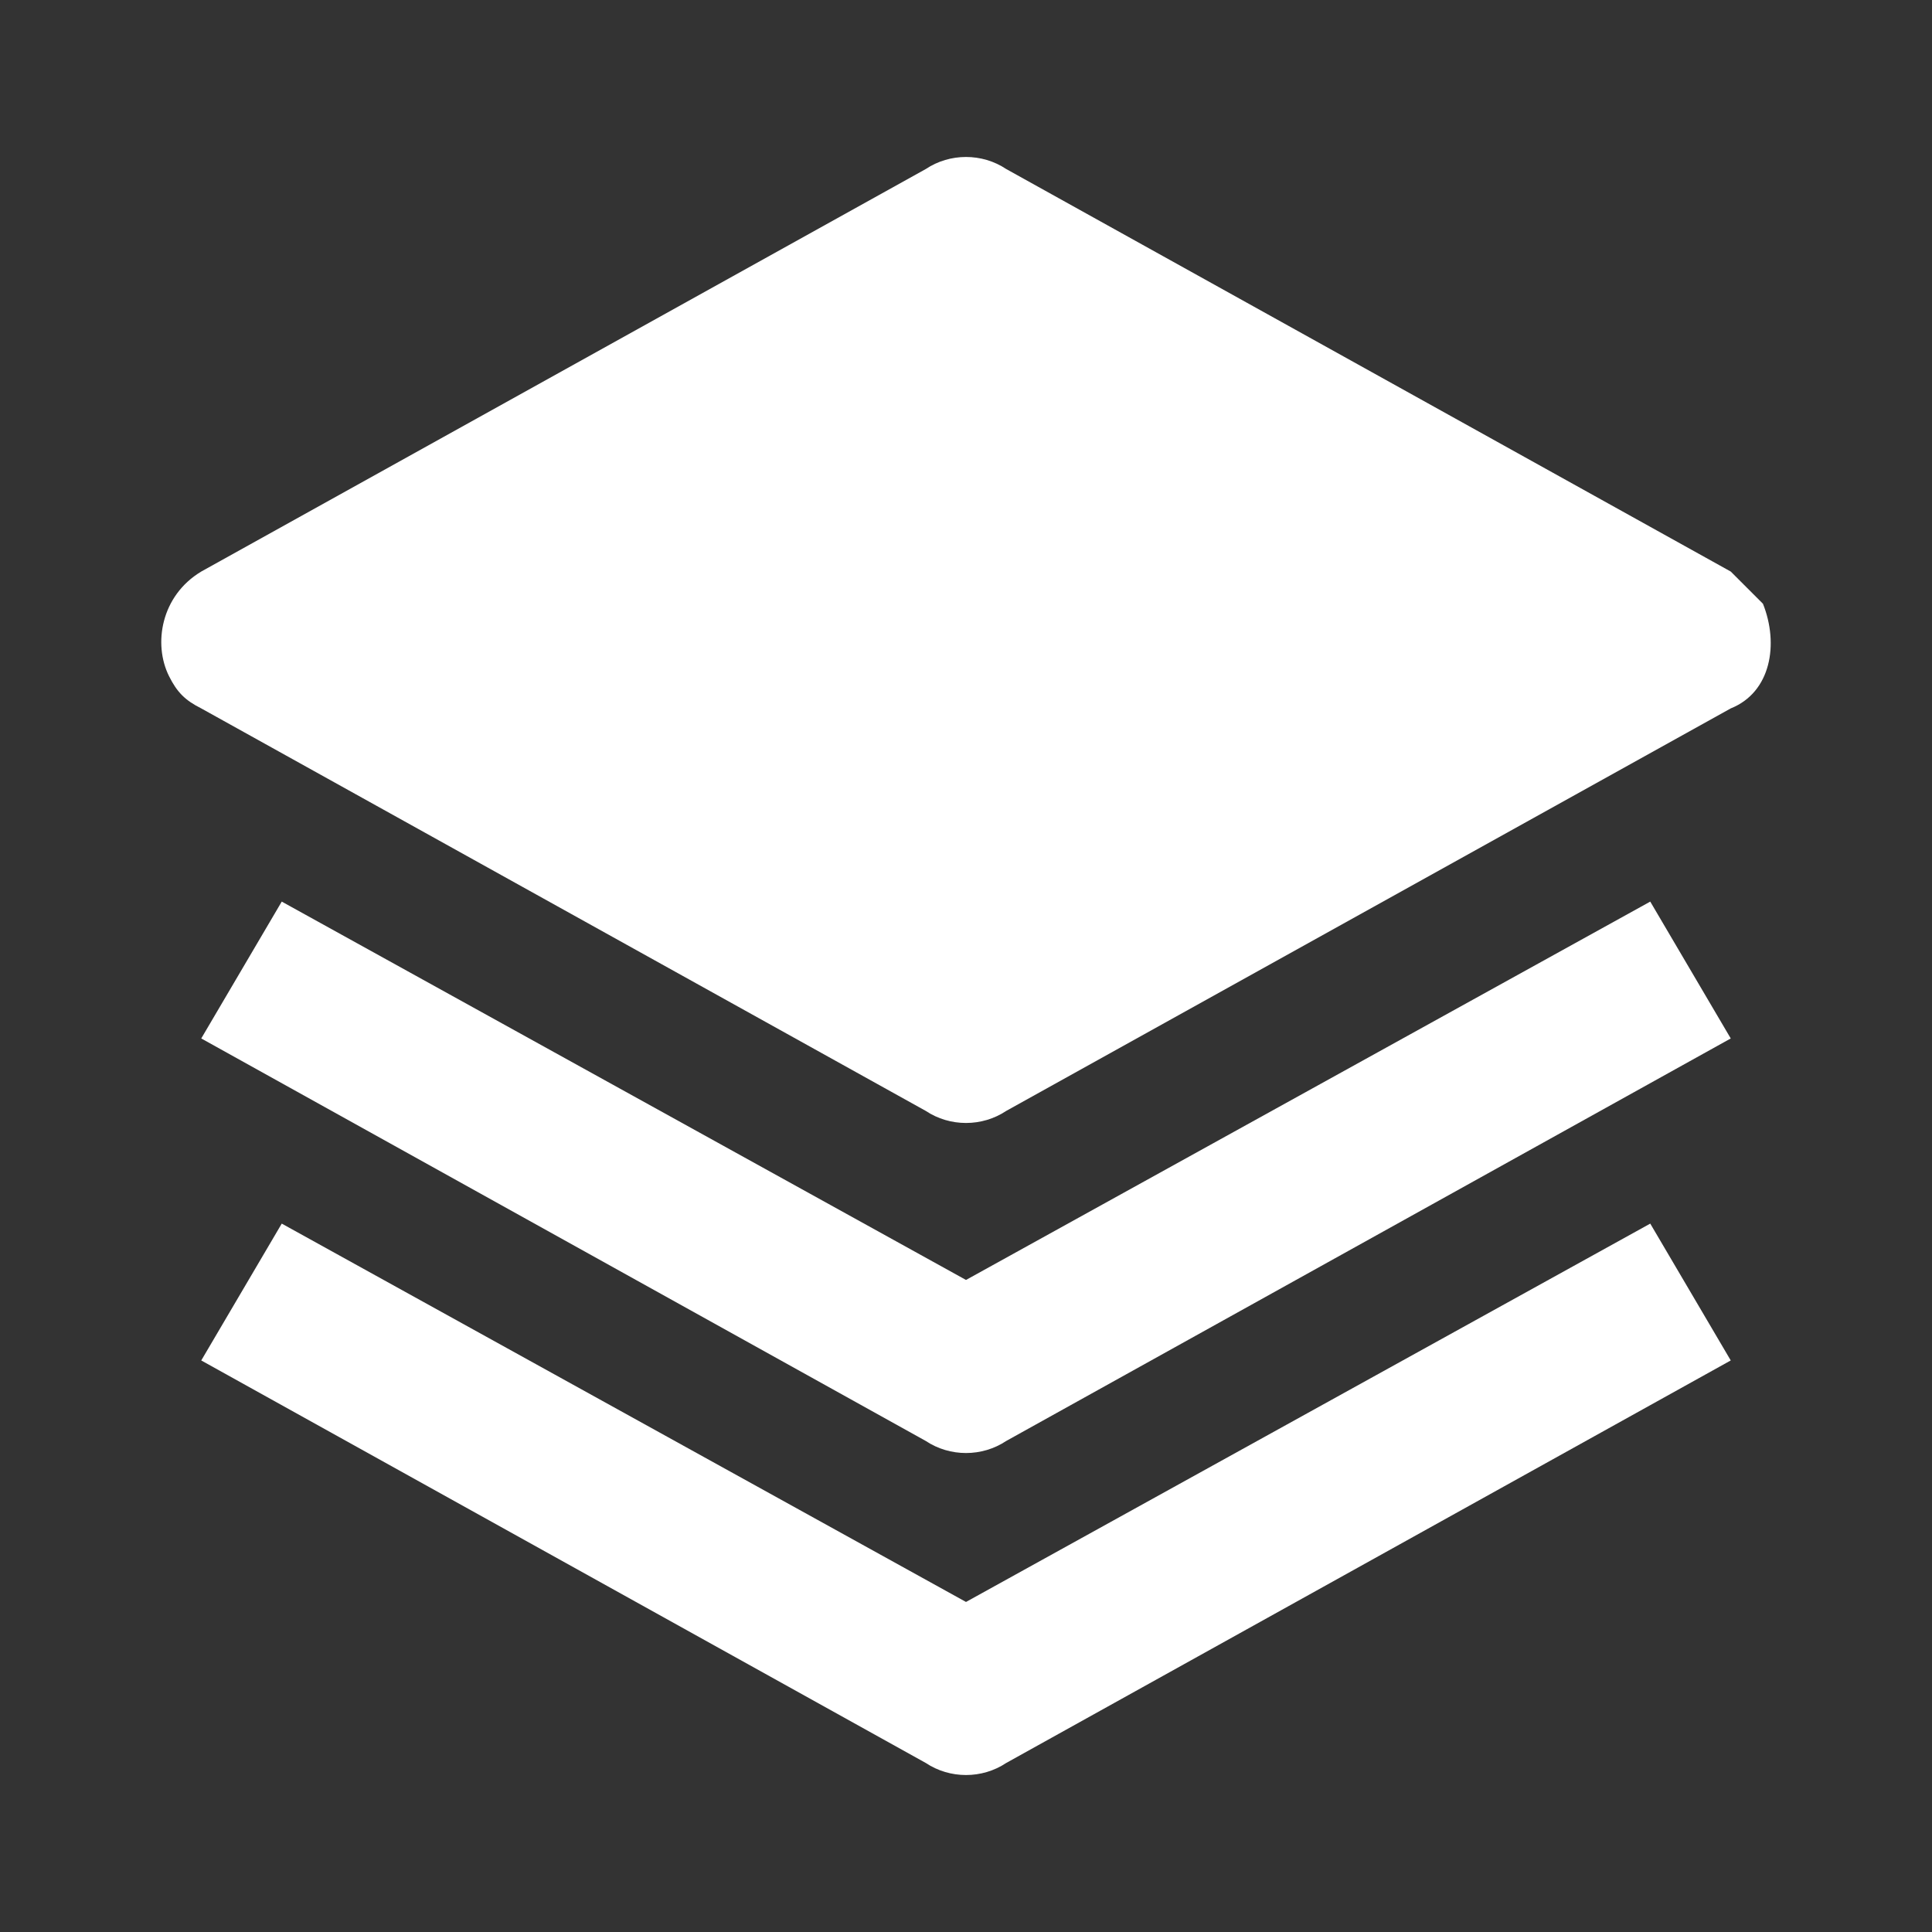
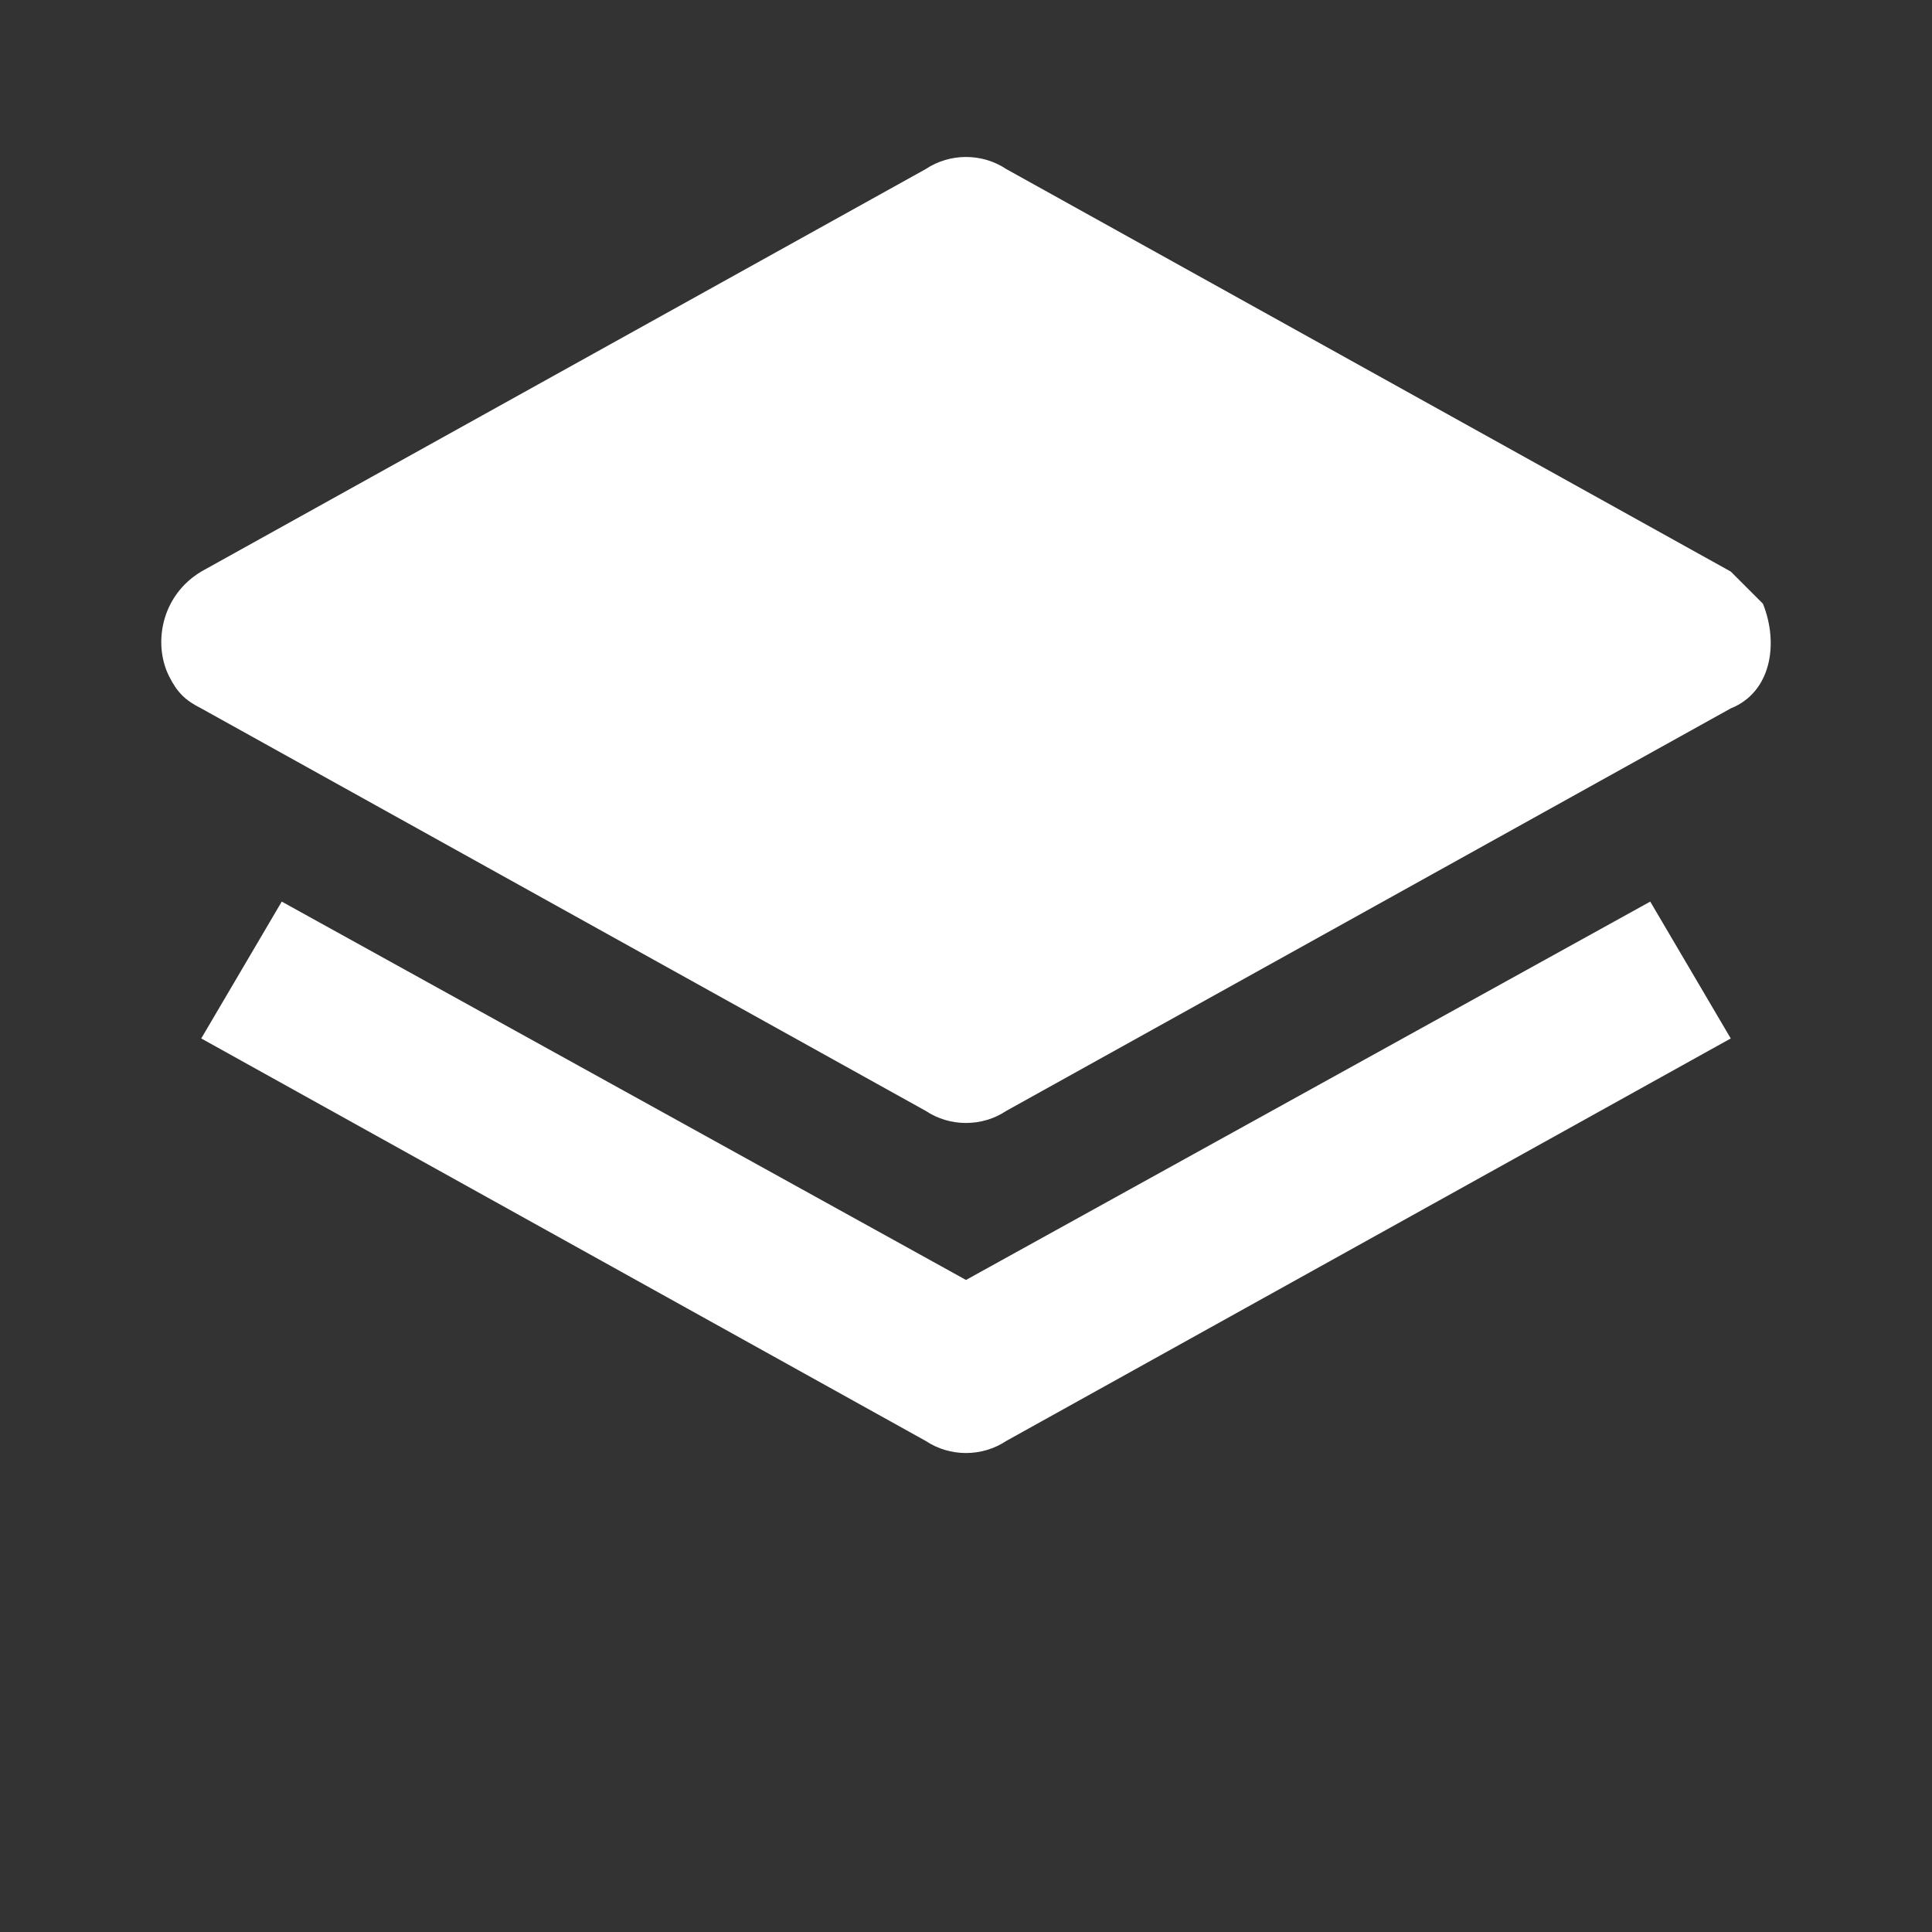
<svg xmlns="http://www.w3.org/2000/svg" version="1.1" id="レイヤー_1" x="0px" y="0px" viewBox="0 0 24 24" style="enable-background:new 0 0 24 24;" xml:space="preserve">
  <rect x="0" y="0" width="24" height="24" fill="#333333" stroke="none" />
  <style type="text/css">
	.st0{fill:#FFFFFF;}
</style>
  <path class="st0" d="M21.5,7.1l-9-5c-0.3-0.2-0.7-0.2-1,0l-9,5C2,7.4,1.9,8,2.1,8.4c0.1,0.2,0.2,0.3,0.4,0.4l9,5  c0.3,0.2,0.7,0.2,1,0l9-5C22,8.6,22.1,8,21.9,7.5C21.8,7.4,21.6,7.2,21.5,7.1z" />
  <path class="st0" d="M12,15.9l-8.5-4.7l-1,1.7l9,5c0.3,0.2,0.7,0.2,1,0l9-5l-1-1.7L12,15.9z" />
-   <path class="st0" d="M12,19.9l-8.5-4.7l-1,1.7l9,5c0.3,0.2,0.7,0.2,1,0l9-5l-1-1.7L12,19.9z" />
</svg>